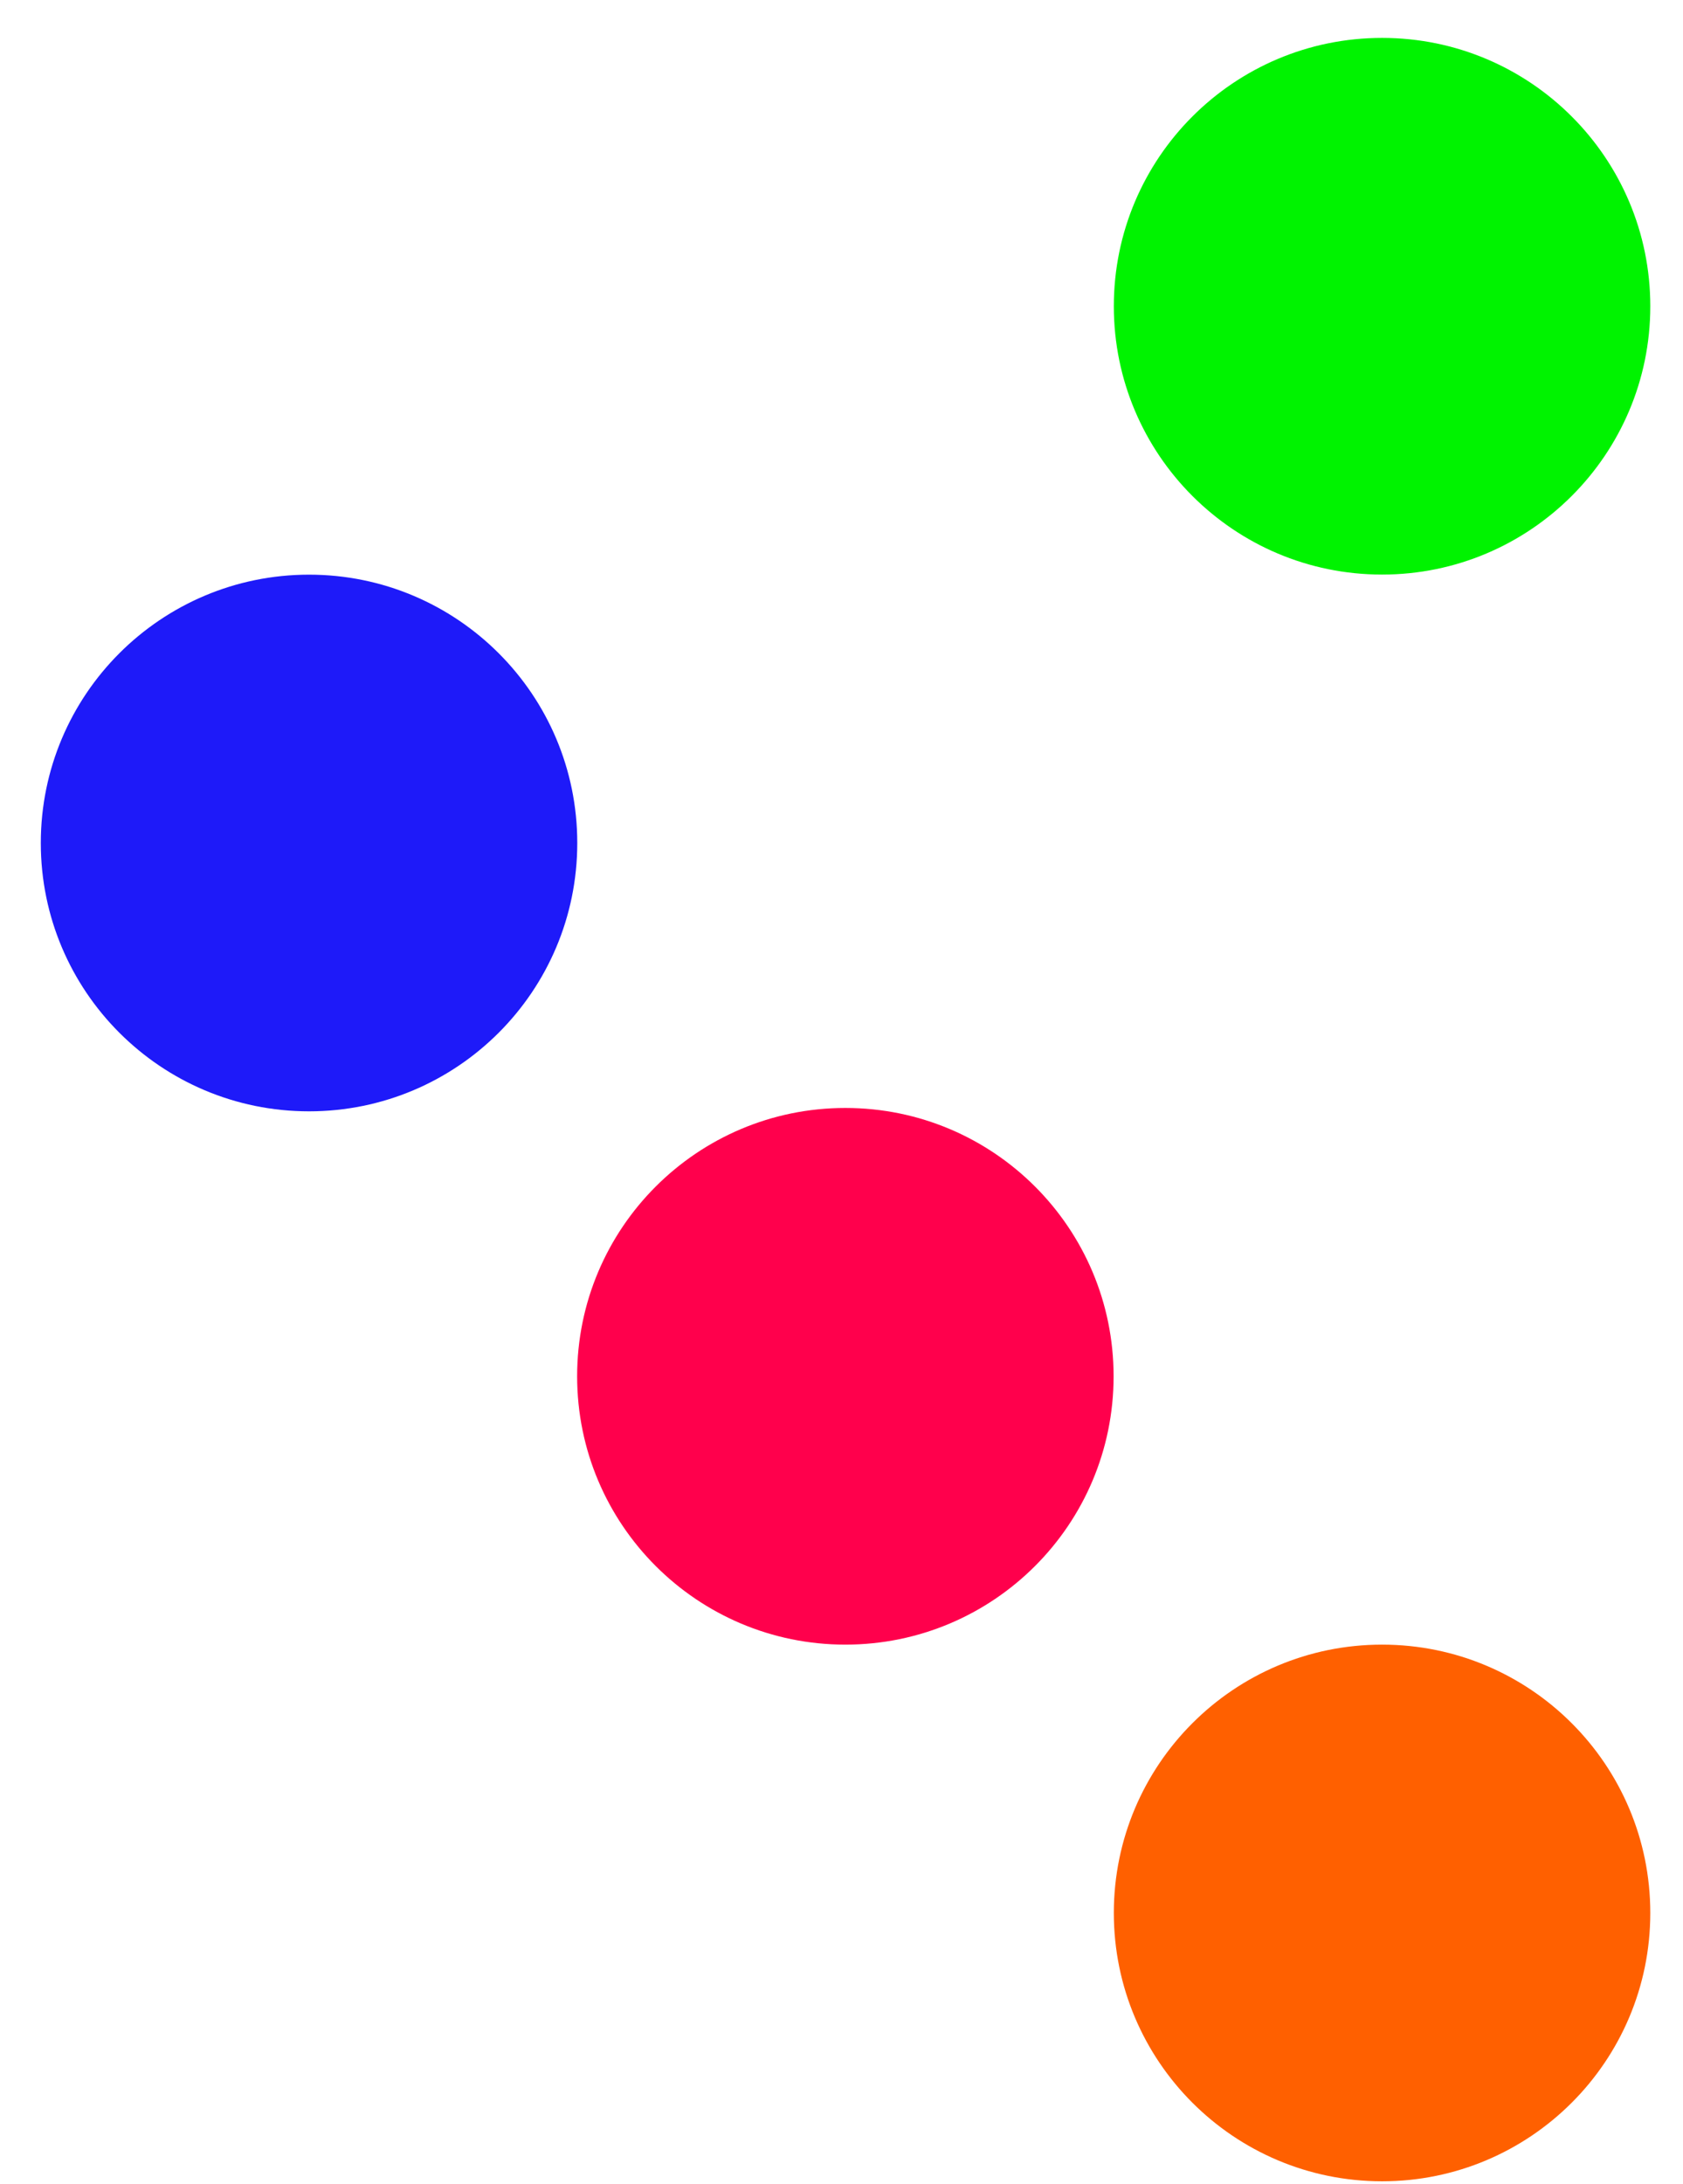
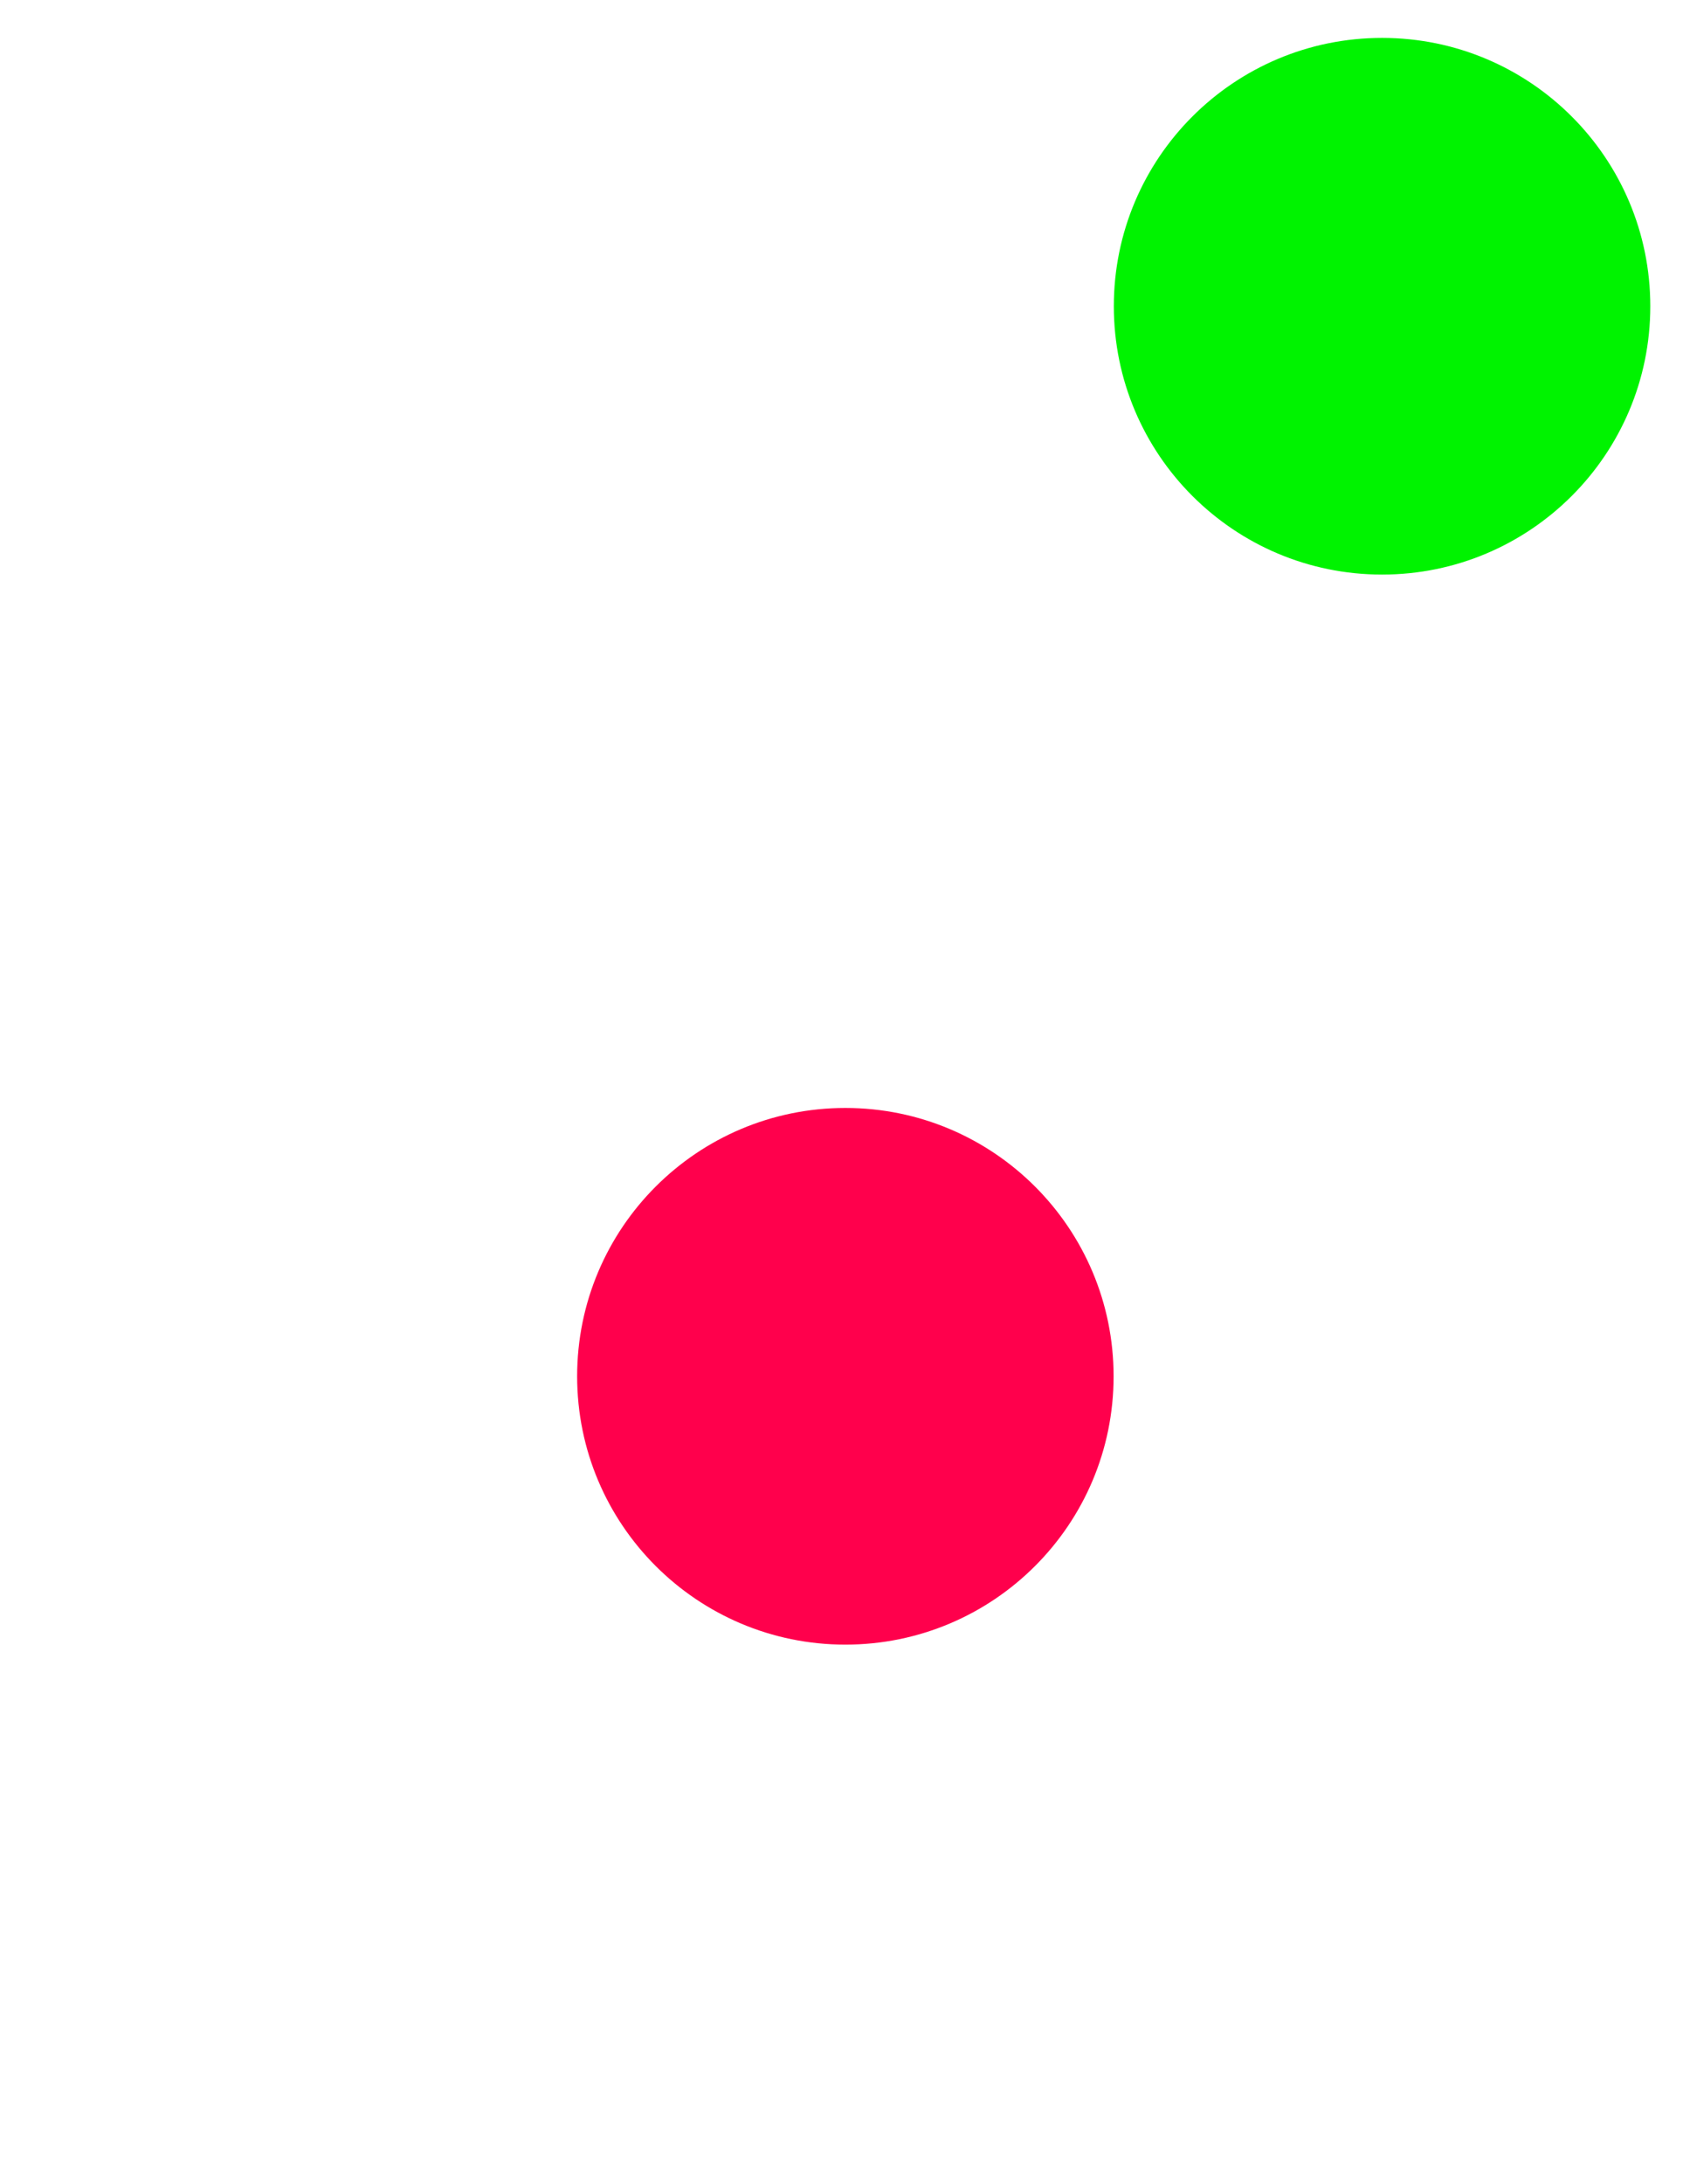
<svg xmlns="http://www.w3.org/2000/svg" width="37" height="48" viewBox="0 0 37 48" fill="none">
  <path d="M36.281 6.73C36.281 9.986 33.641 12.627 30.384 12.627C27.127 12.627 24.487 9.986 24.487 6.73C24.487 3.473 27.127 0.833 30.384 0.833C33.641 0.833 36.281 3.473 36.281 6.73Z" fill="#00F300" />
  <path d="M24.482 30.246C24.482 33.503 21.842 36.143 18.585 36.143C15.329 36.143 12.688 33.503 12.688 30.246C12.688 26.989 15.329 24.349 18.585 24.349C21.842 24.349 24.482 26.989 24.482 30.246Z" fill="#FF004C" />
-   <path d="M36.281 42.04C36.281 45.297 33.641 47.937 30.384 47.937C27.127 47.937 24.487 45.297 24.487 42.04C24.487 38.783 27.127 36.143 30.384 36.143C33.641 36.143 36.281 38.783 36.281 42.04Z" fill="#FF6000" />
-   <path d="M12.691 18.526C12.691 21.783 10.051 24.423 6.794 24.423C3.537 24.423 0.897 21.783 0.897 18.526C0.897 15.269 3.537 12.629 6.794 12.629C10.051 12.629 12.691 15.269 12.691 18.526Z" fill="#1E1AF9" />
</svg>